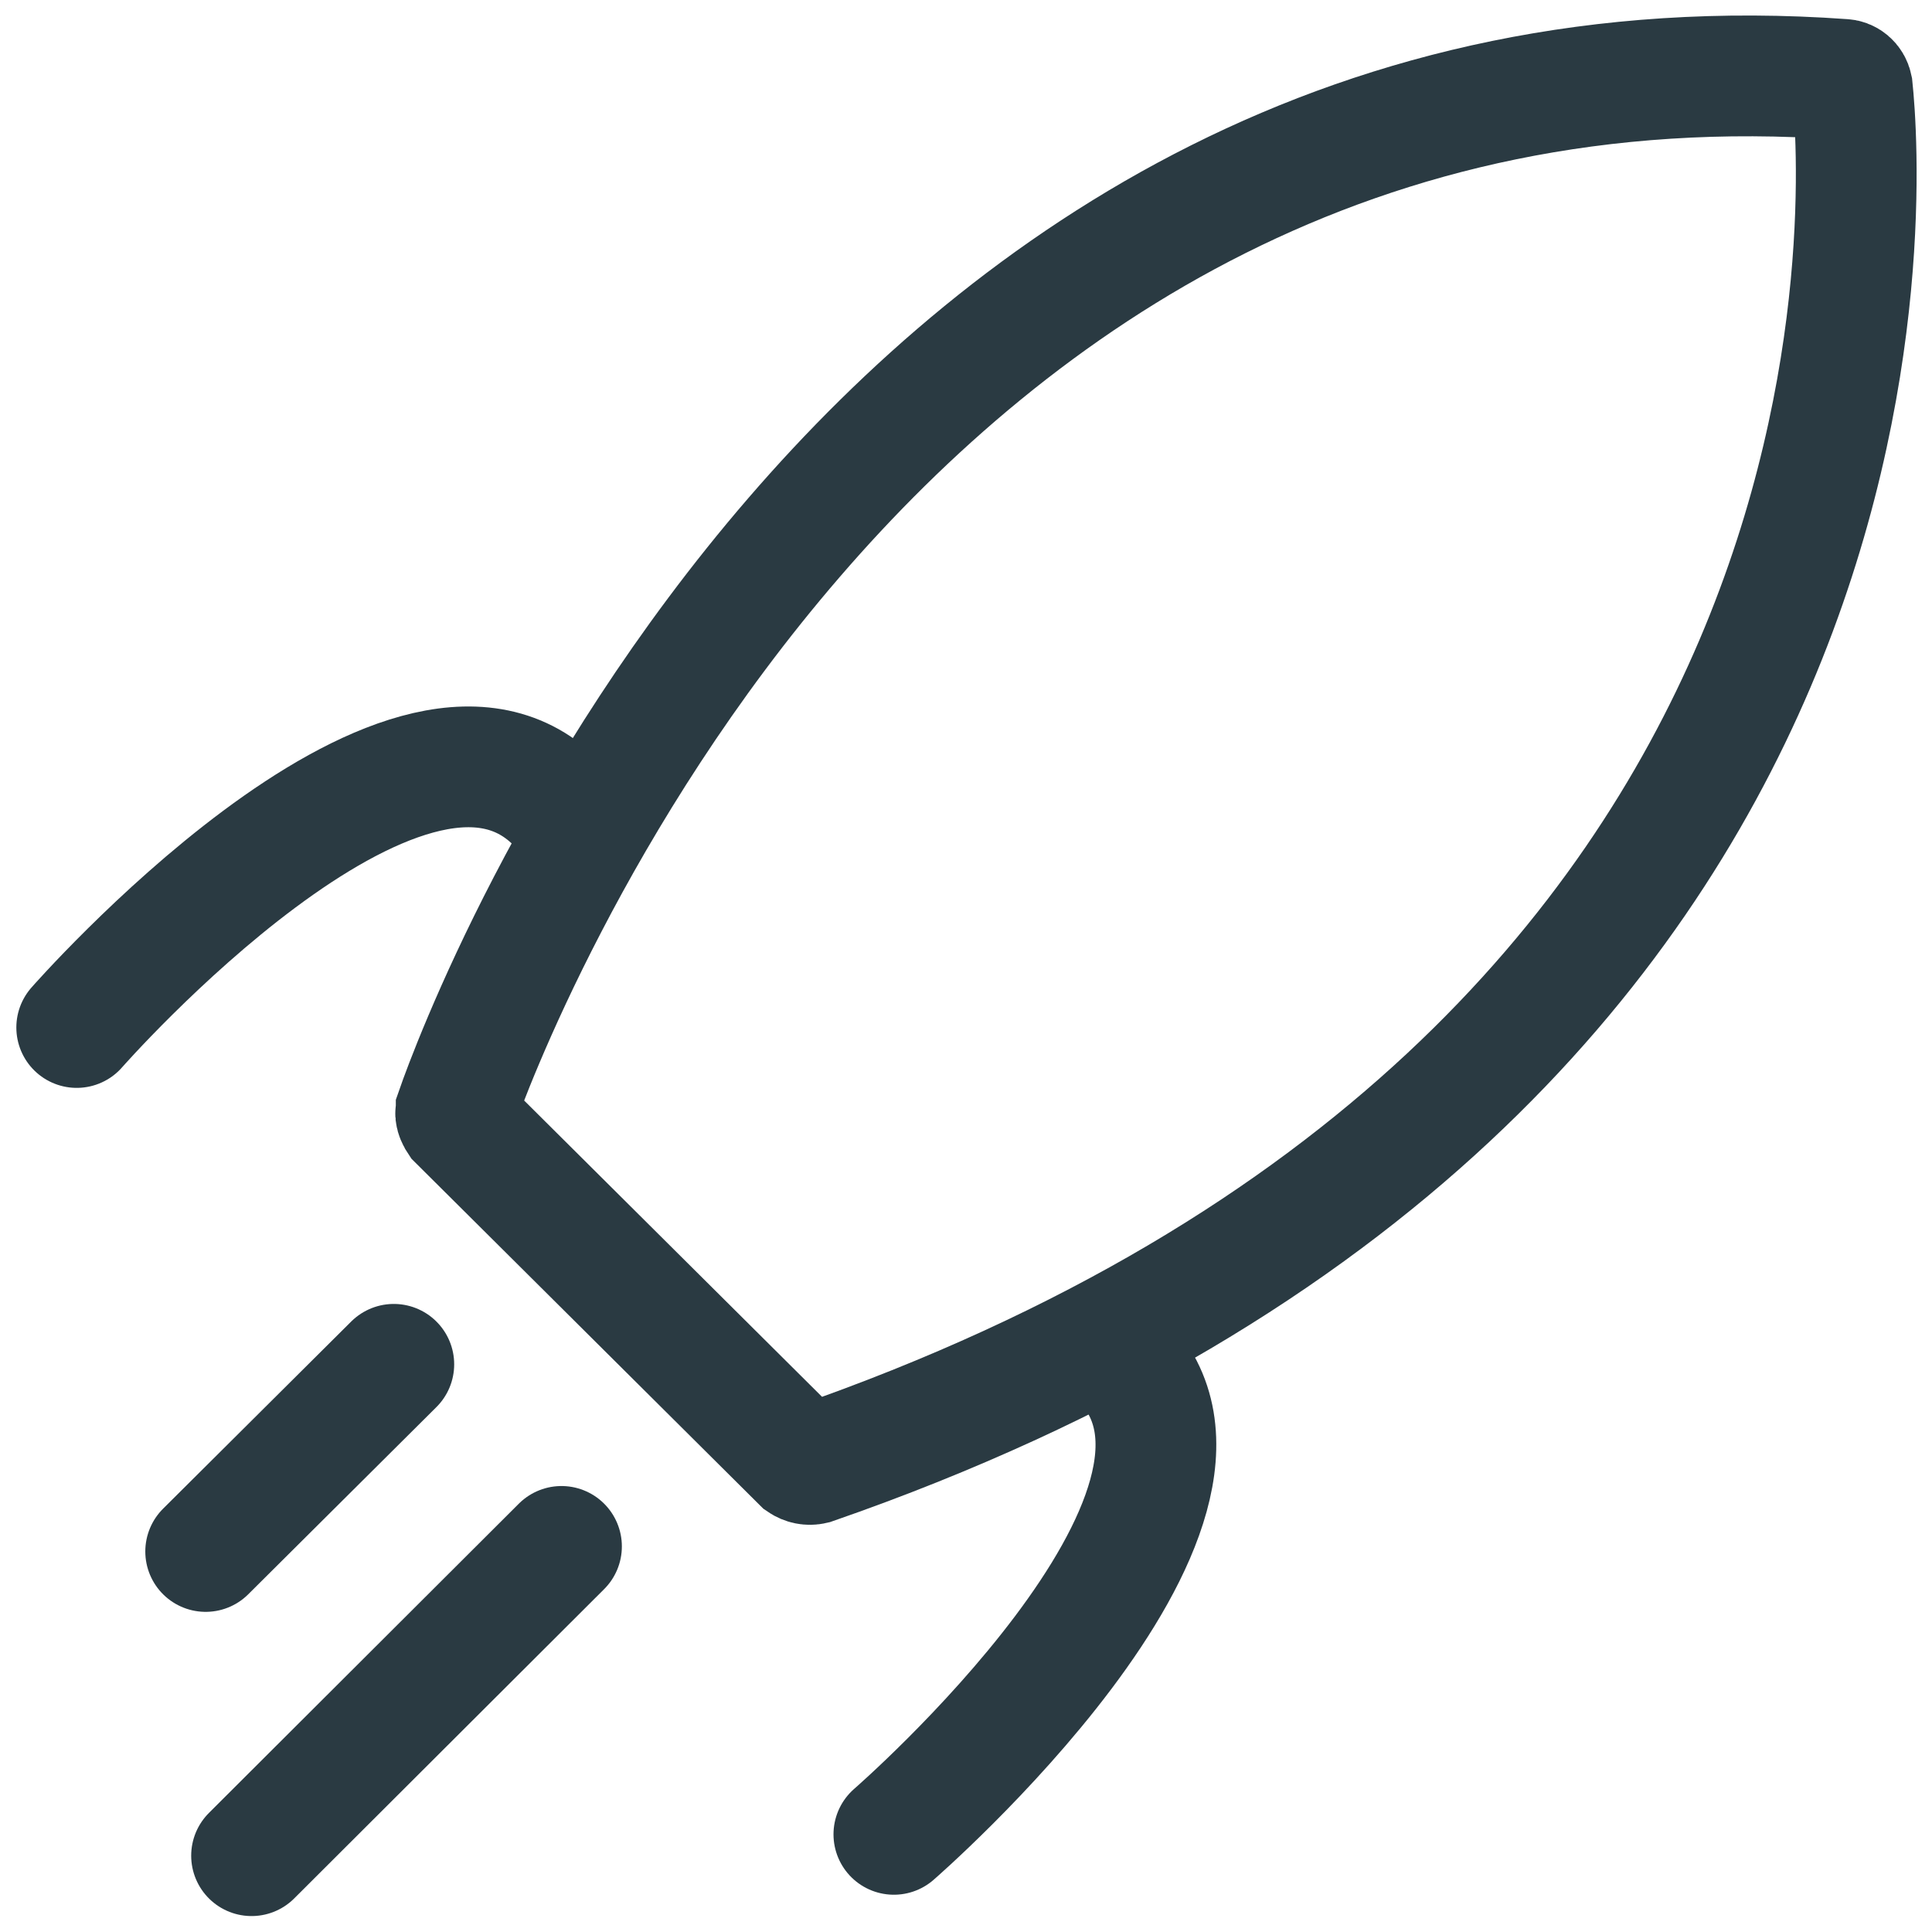
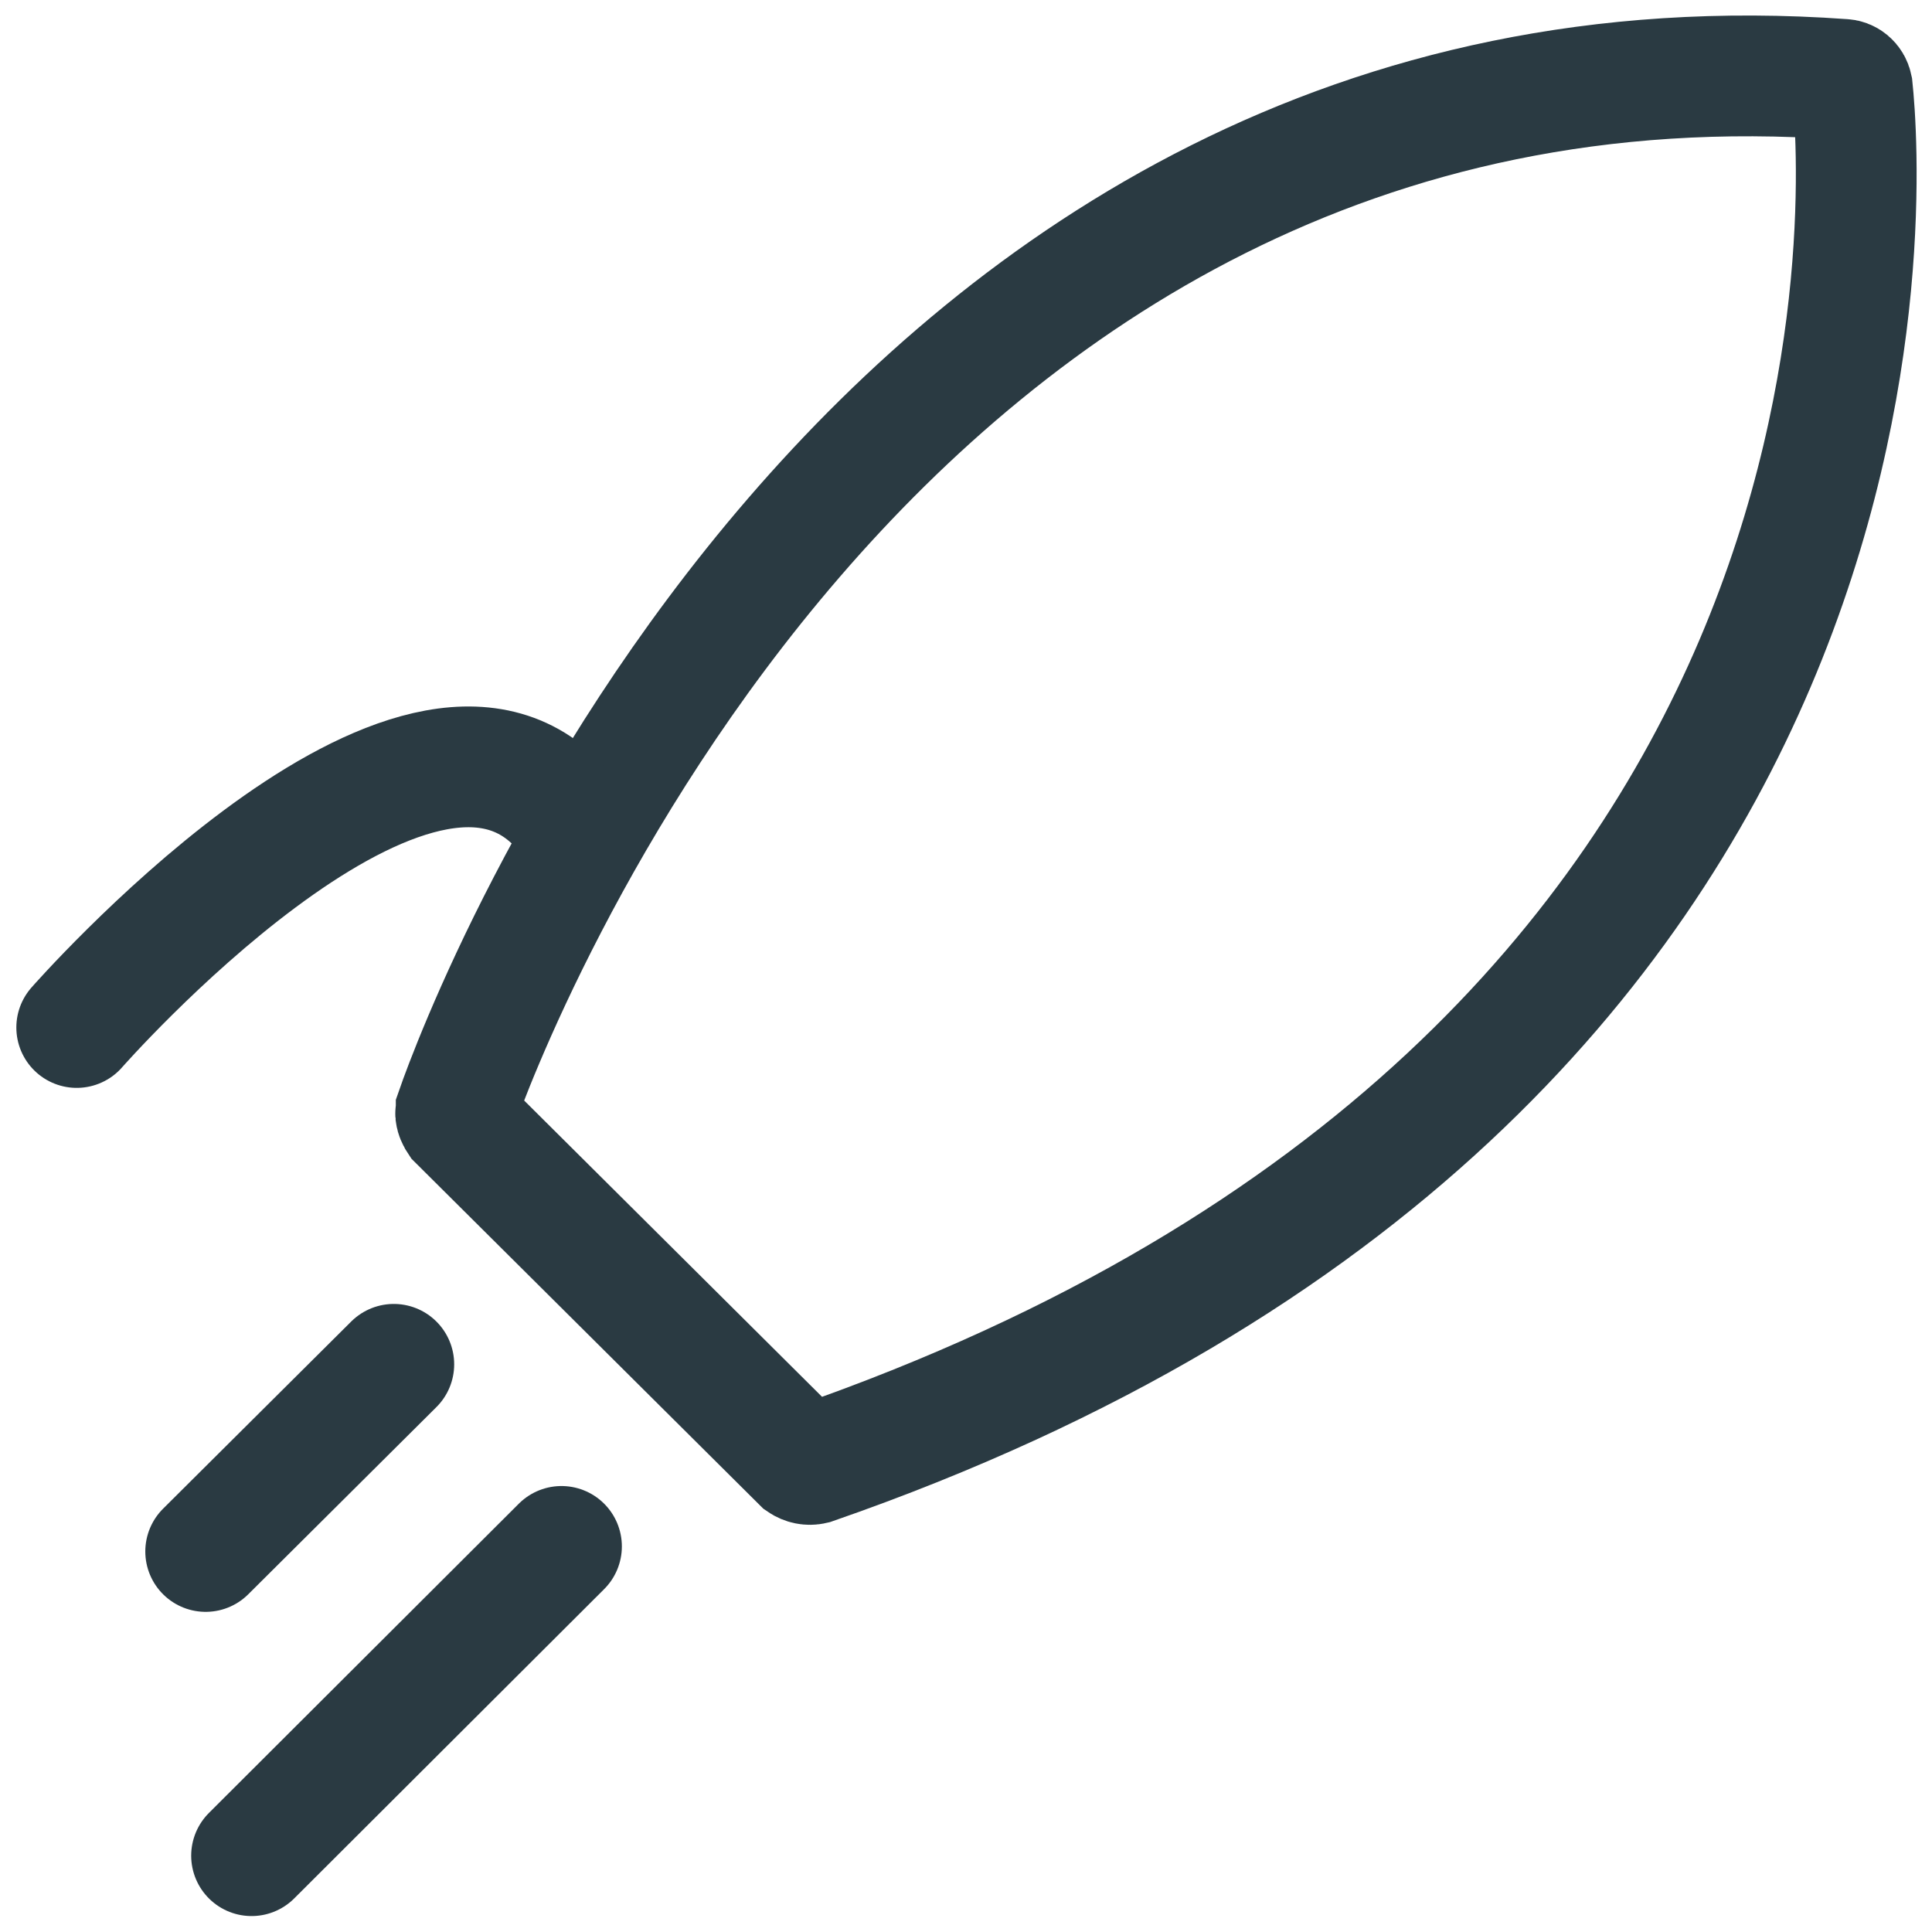
<svg xmlns="http://www.w3.org/2000/svg" width="24" height="24" viewBox="0 0 24 24" fill="none">
  <g clip-path="url(#clip0_2388_5951)">
    <path d="M5.667 13.789C6.023 12.765 10.762 0.114 22.895 0.986C22.946 0.986 22.997 1.024 23.01 1.087C23.124 2.187 23.975 13.371 10.101 18.187C10.05 18.199 10 18.187 9.962 18.161L5.693 13.915C5.693 13.915 5.642 13.839 5.667 13.801V13.789Z" stroke="#2A3A42" stroke-width="1.5" stroke-miterlimit="10" />
    <path d="M0.953 12.764C0.953 12.764 5.031 8.114 6.899 9.959" stroke="#2A3A42" stroke-width="1.5" stroke-miterlimit="10" stroke-linecap="round" />
-     <path d="M11.104 22.787C11.104 22.787 15.779 18.73 13.924 16.872" stroke="#2A3A42" stroke-width="1.5" stroke-miterlimit="10" stroke-linecap="round" />
    <path d="M2.555 19.273L4.892 16.948" stroke="#2A3A42" stroke-width="1.5" stroke-miterlimit="10" stroke-linecap="round" />
    <path d="M3.125 23.052L6.975 19.21" stroke="#2A3A42" stroke-width="1.5" stroke-miterlimit="10" stroke-linecap="round" />
  </g>
  <defs>
    <clipPath id="clip0_2388_5951">
      <rect width="24" height="24" fill="white" />
    </clipPath>
  </defs>
</svg>